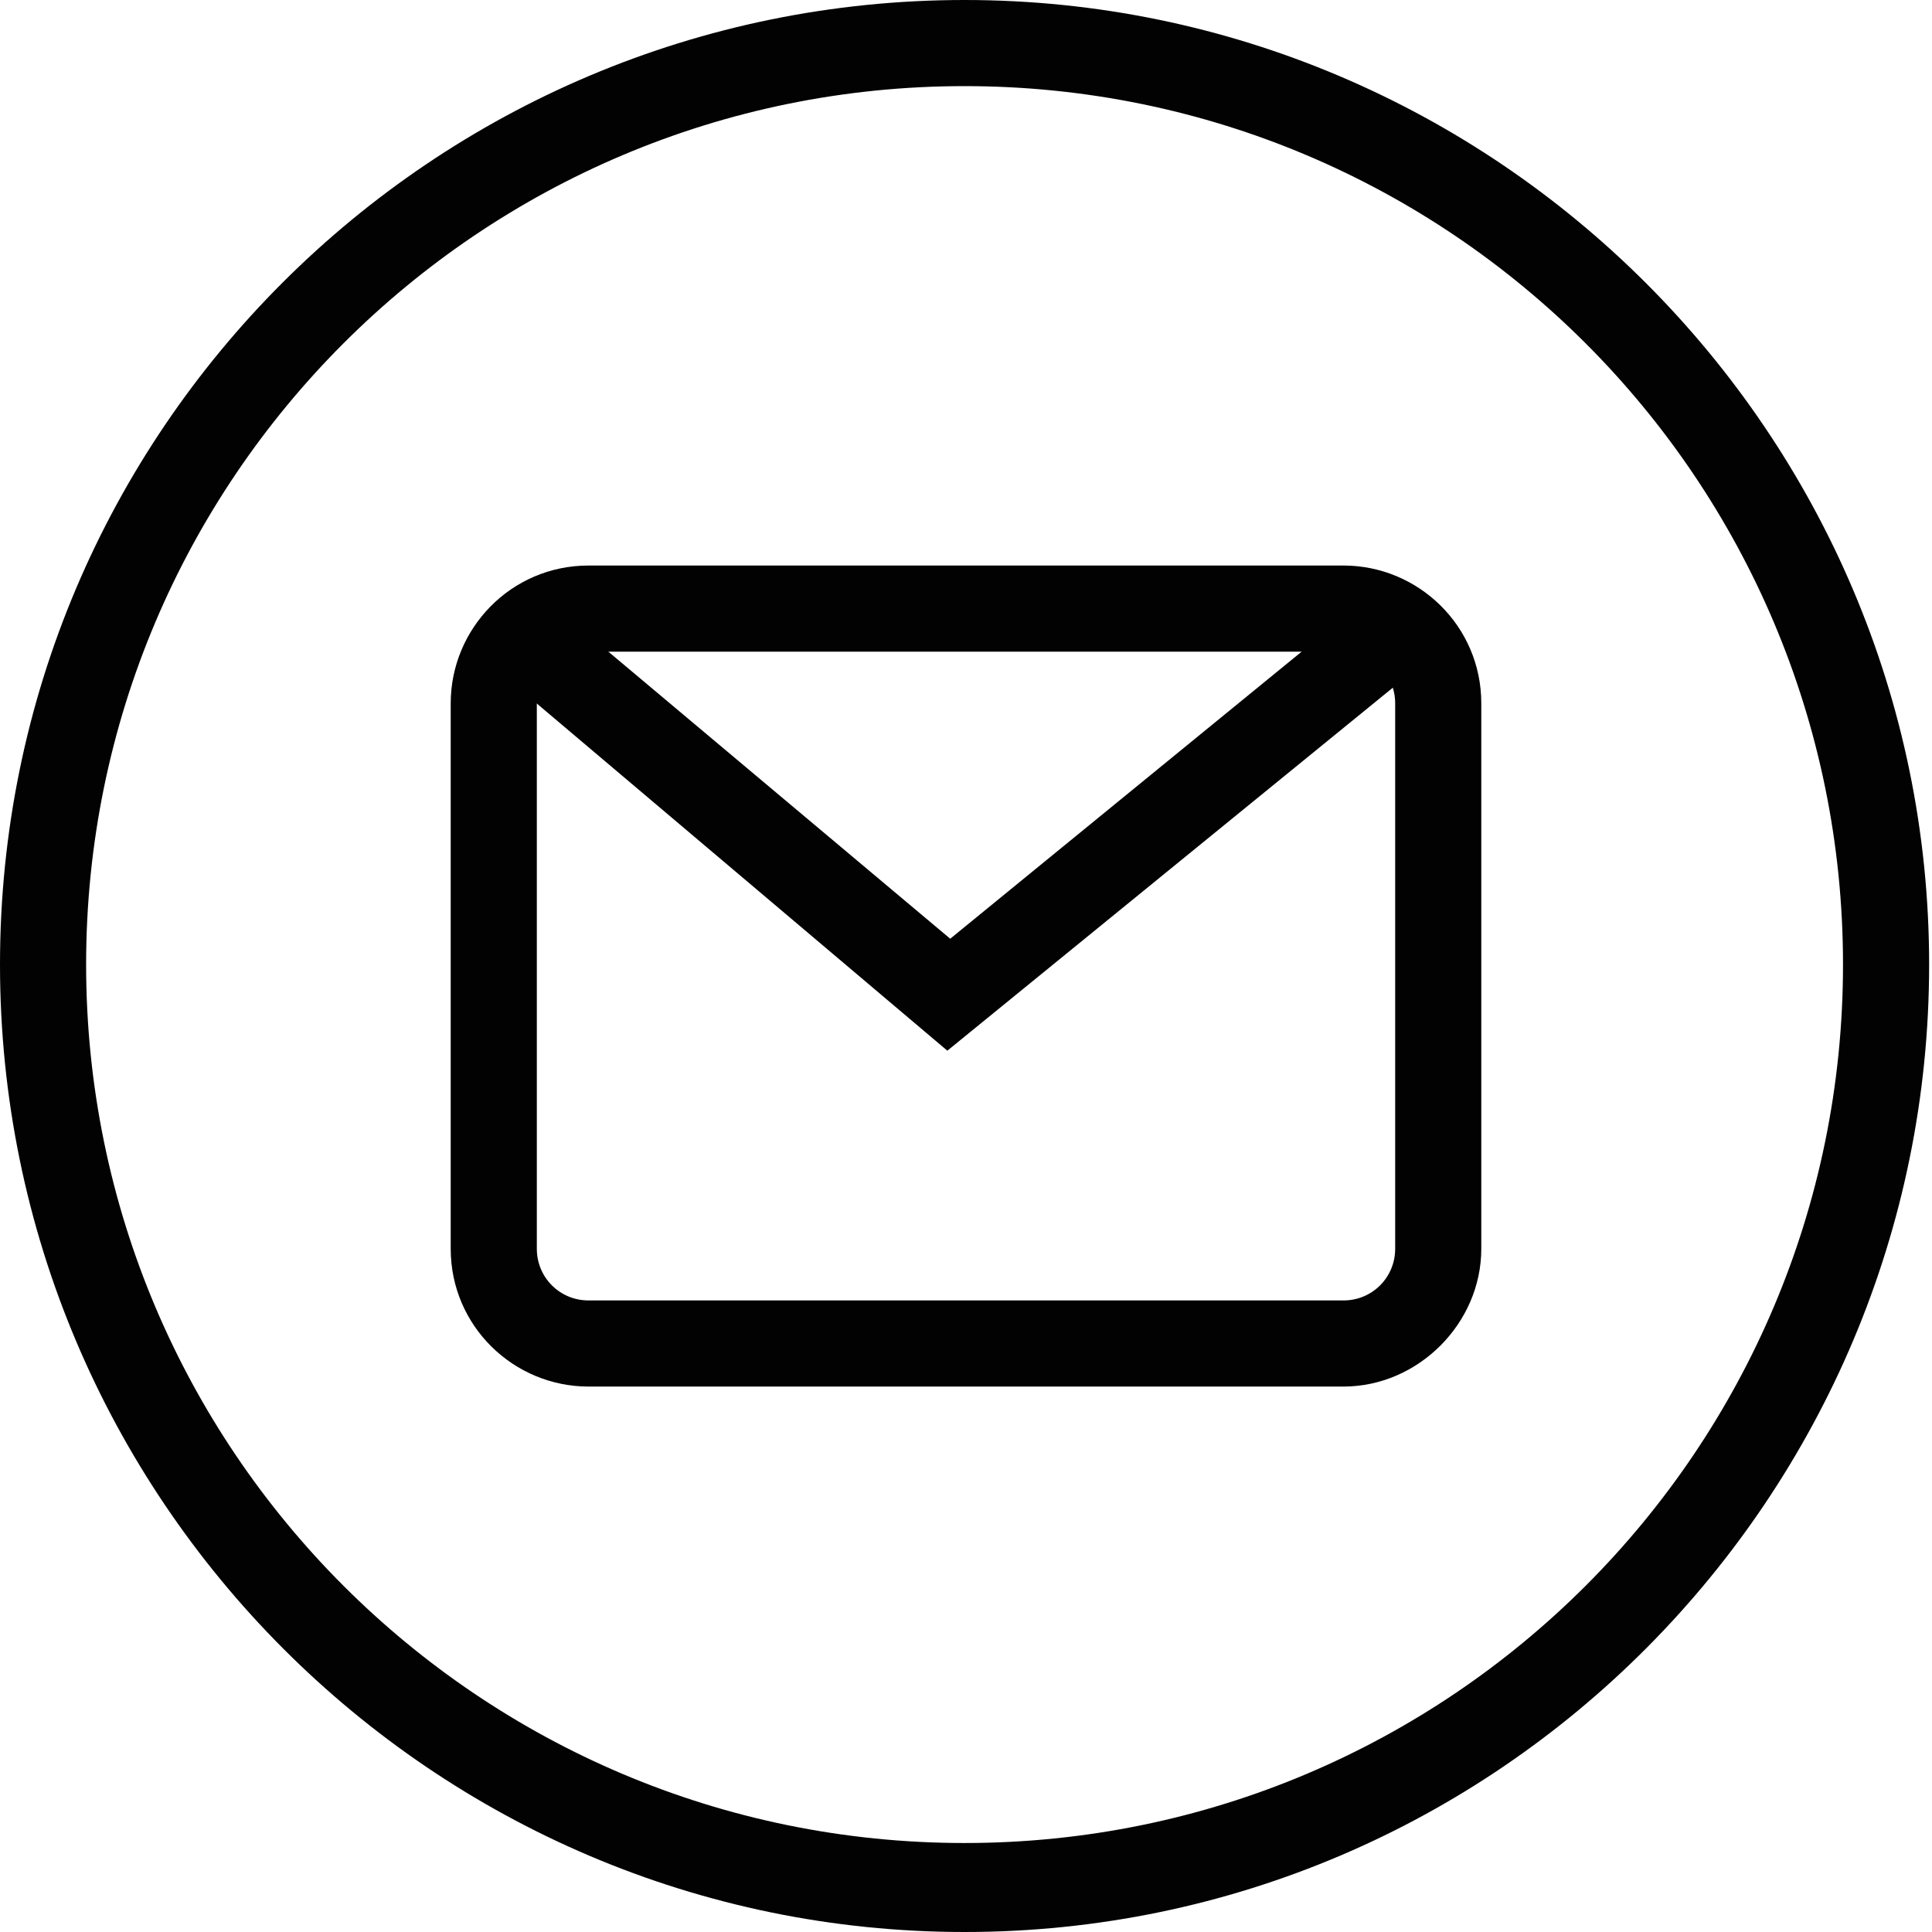
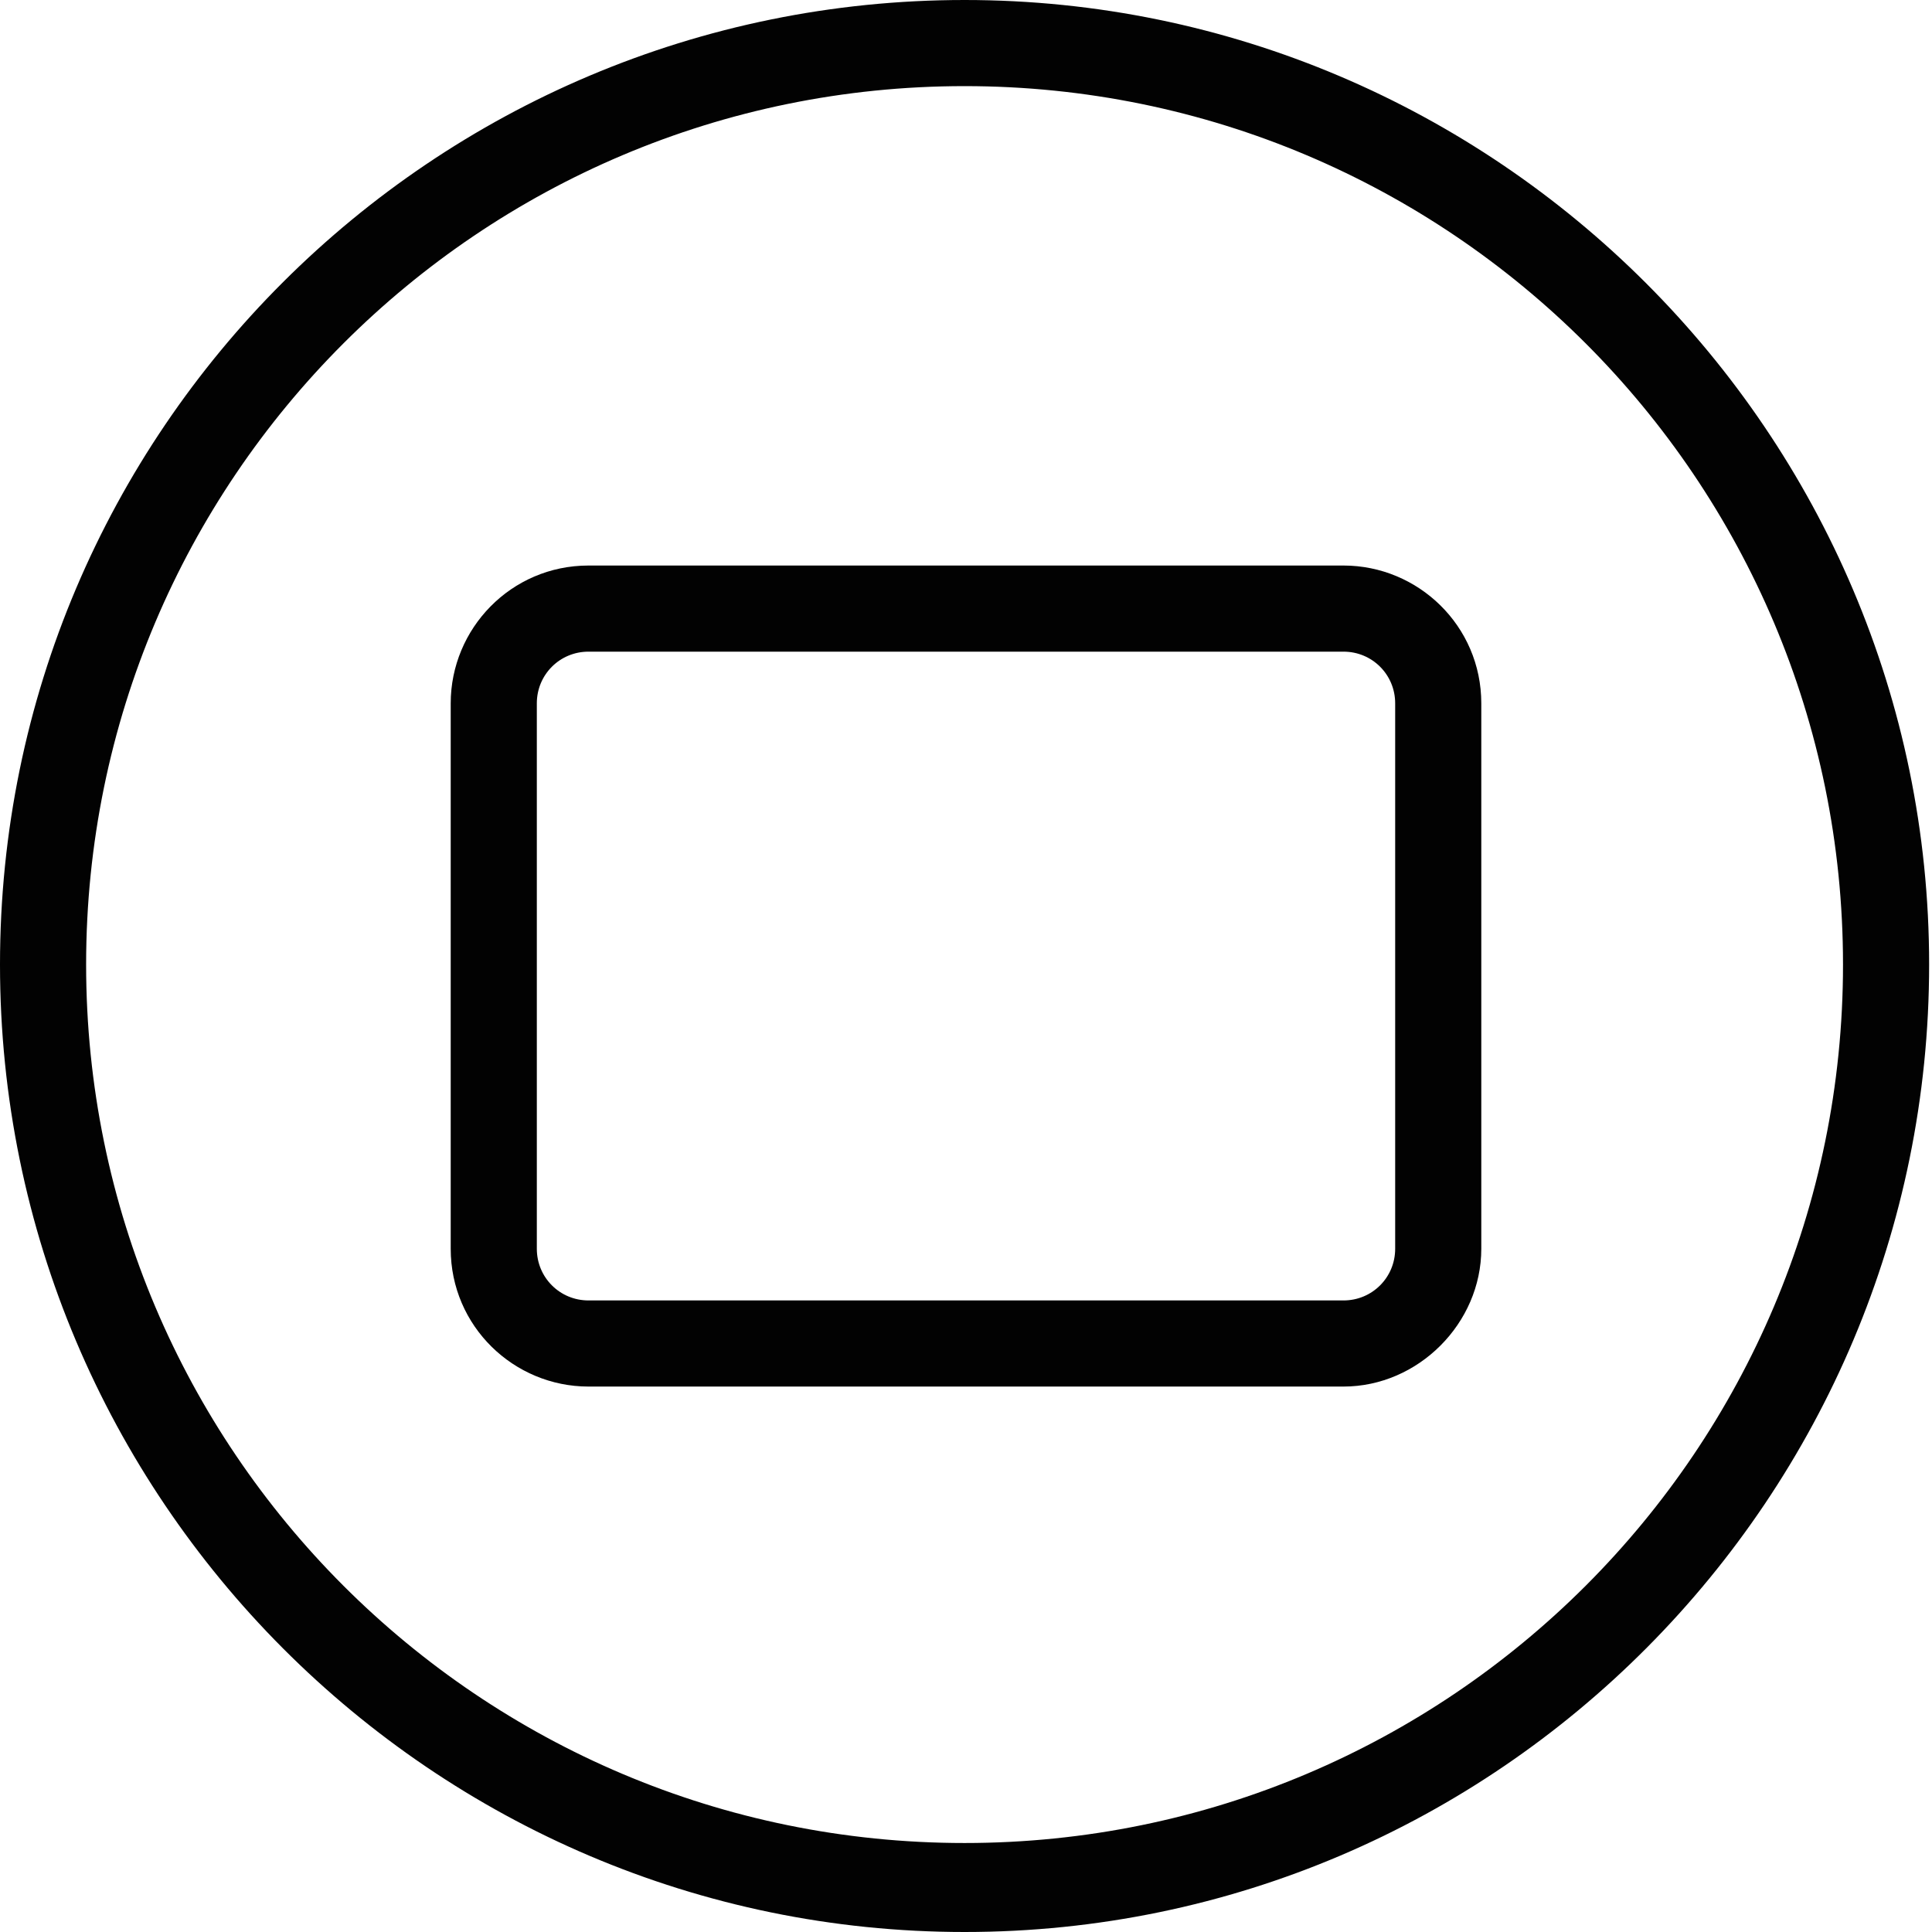
<svg xmlns="http://www.w3.org/2000/svg" id="Layer_2_1_" x="0px" y="0px" viewBox="0 0 67.3 67.3" style="enable-background:new 0 0 67.3 67.3;" xml:space="preserve">
  <style type="text/css"> .st0{fill:#020202;} </style>
  <g>
    <path class="st0" d="M33.6,67.3C15.1,67.3,0,52.2,0,33.6S15.1,0,33.6,0s33.6,15.1,33.6,33.6S52.2,67.3,33.6,67.3z M33.6,3 C16.7,3,3,16.7,3,33.6s13.7,30.6,30.6,30.6c16.9,0,30.6-13.7,30.6-30.6S50.5,3,33.6,3z" />
    <path class="st0" d="M46.8,48.3H20.5c-2.6,0-4.8-2.1-4.8-4.8v-19c0-2.6,2.1-4.8,4.8-4.8h26.3c2.6,0,4.8,2.1,4.8,4.8v19 C51.6,46.1,49.4,48.3,46.8,48.3z M20.5,22.7c-1,0-1.8,0.8-1.8,1.8v19c0,1,0.8,1.8,1.8,1.8h26.3c1,0,1.8-0.8,1.8-1.8v-19 c0-1-0.8-1.8-1.8-1.8H20.5z" />
-     <polygon class="st0" points="33,36.6 18.1,24 20,21.7 33.1,32.7 47.3,21.1 49.2,23.4 " />
  </g>
</svg>